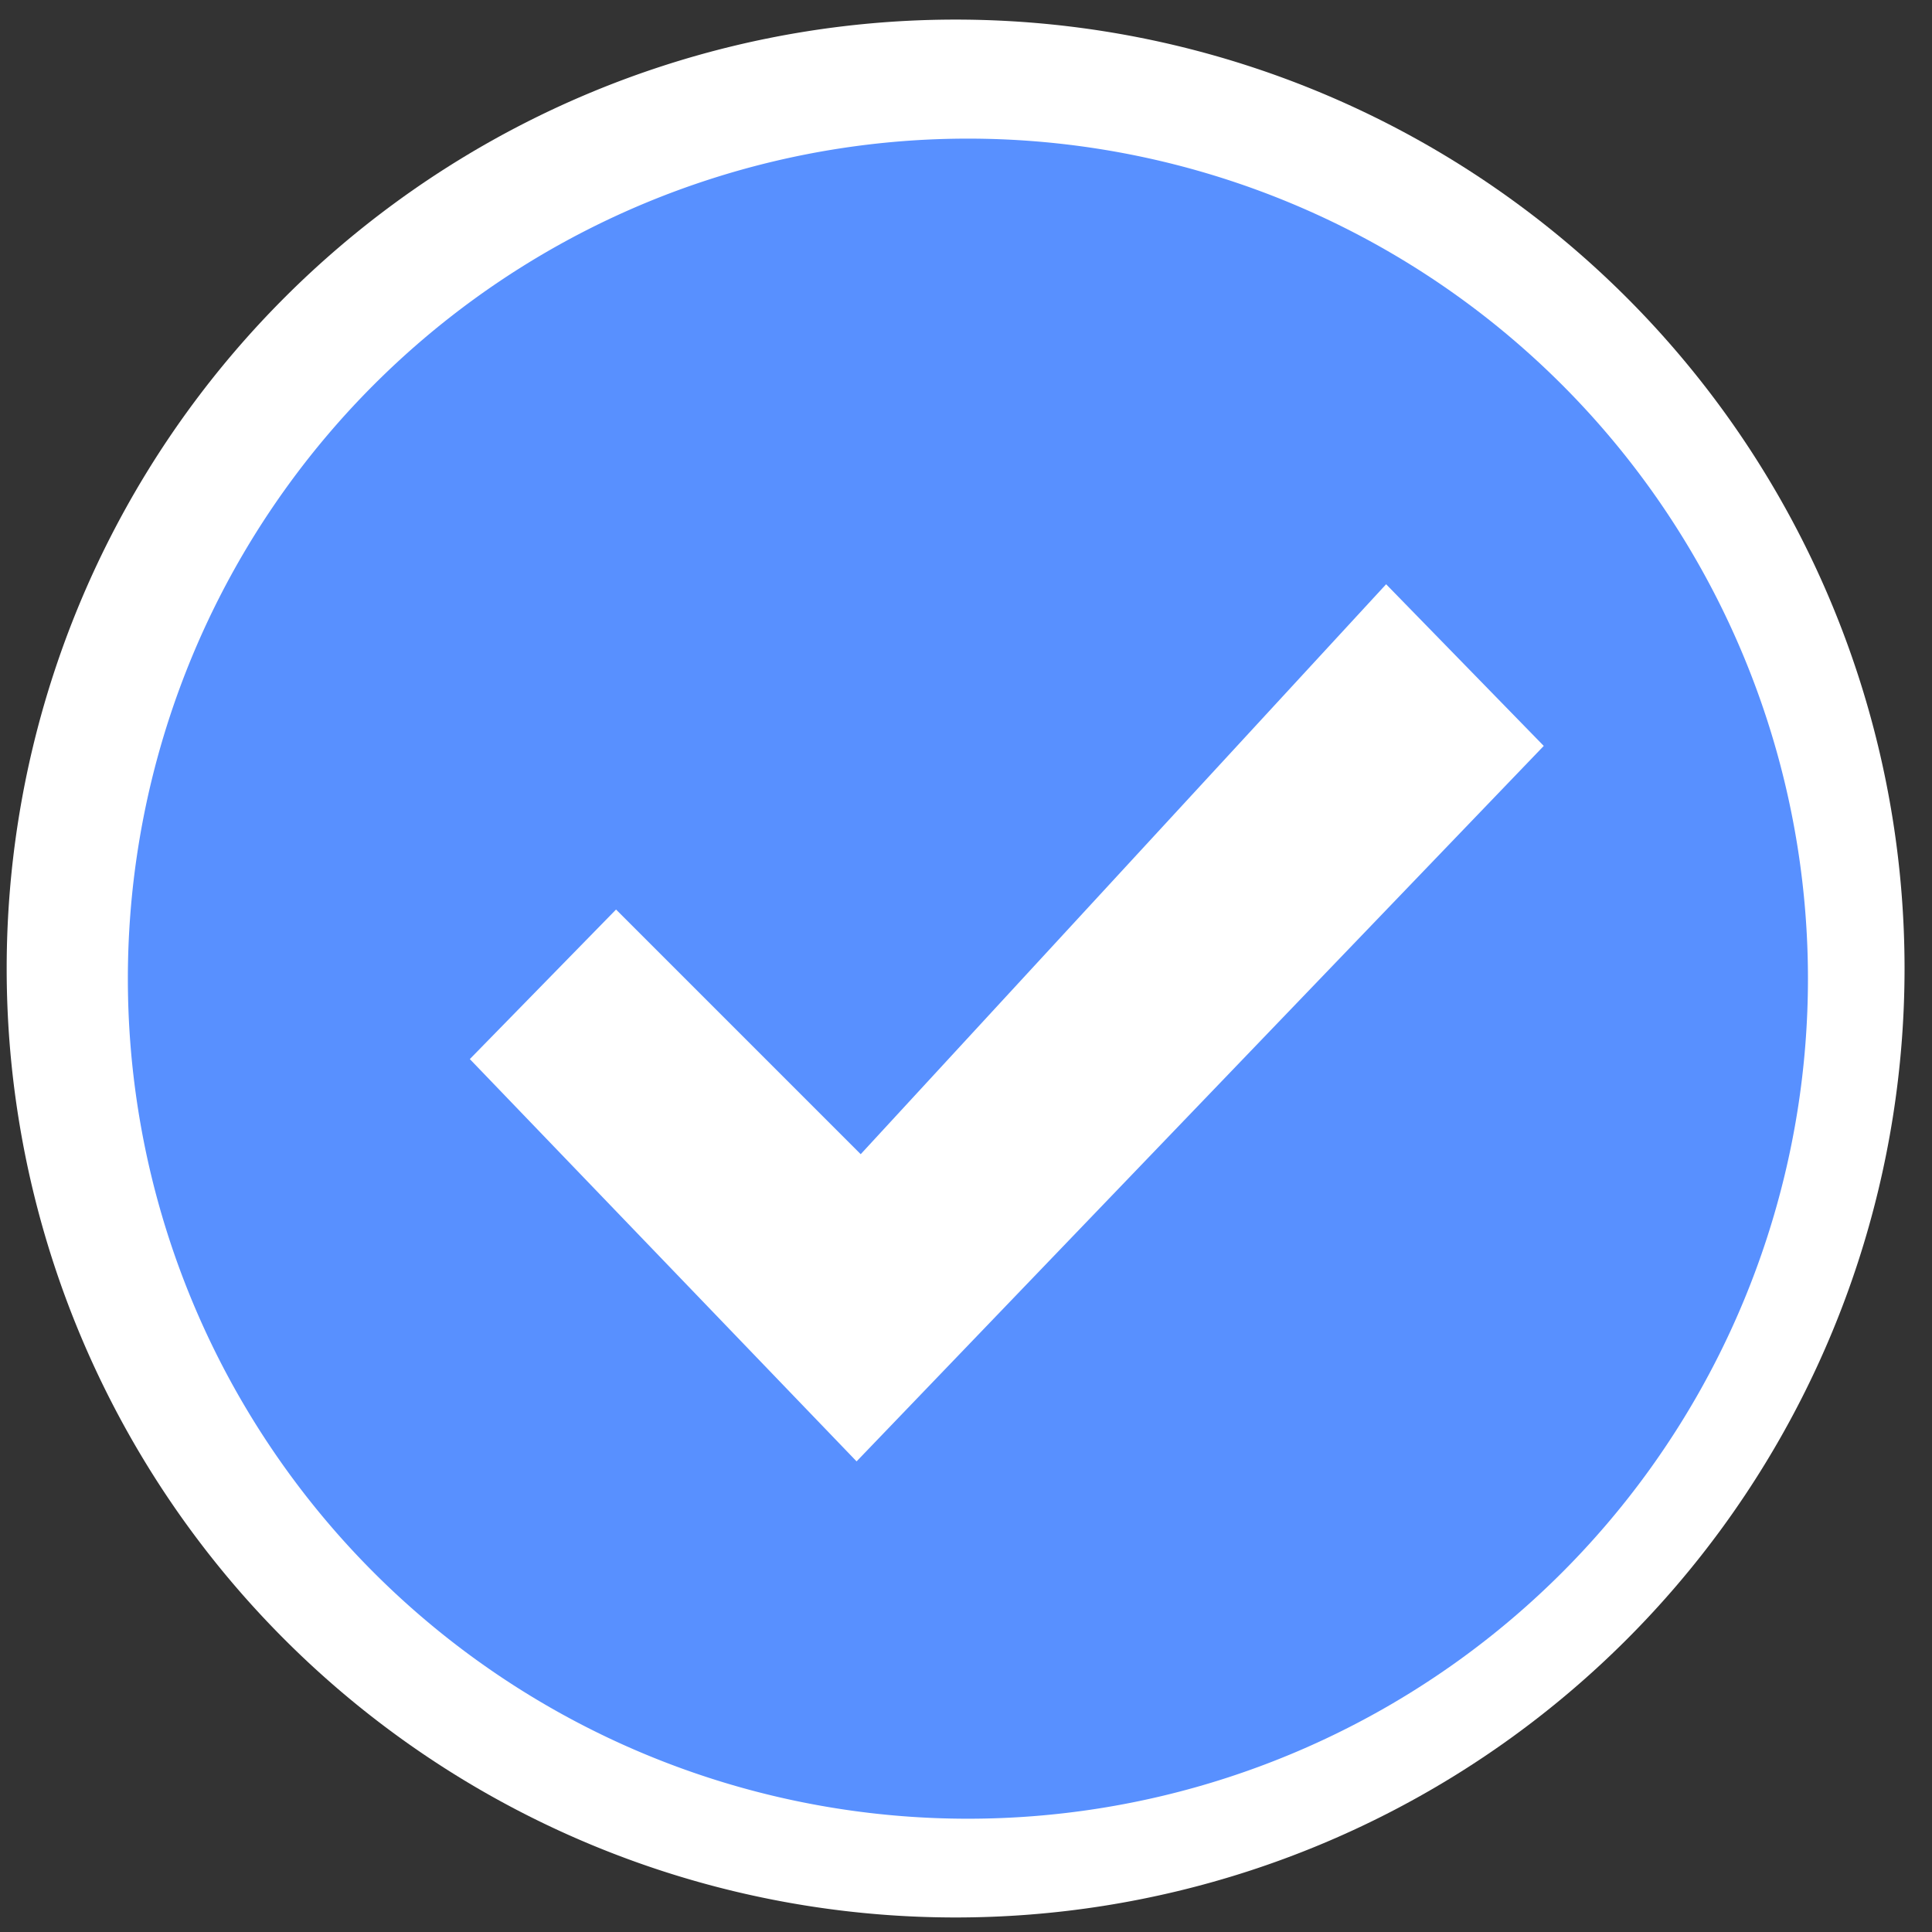
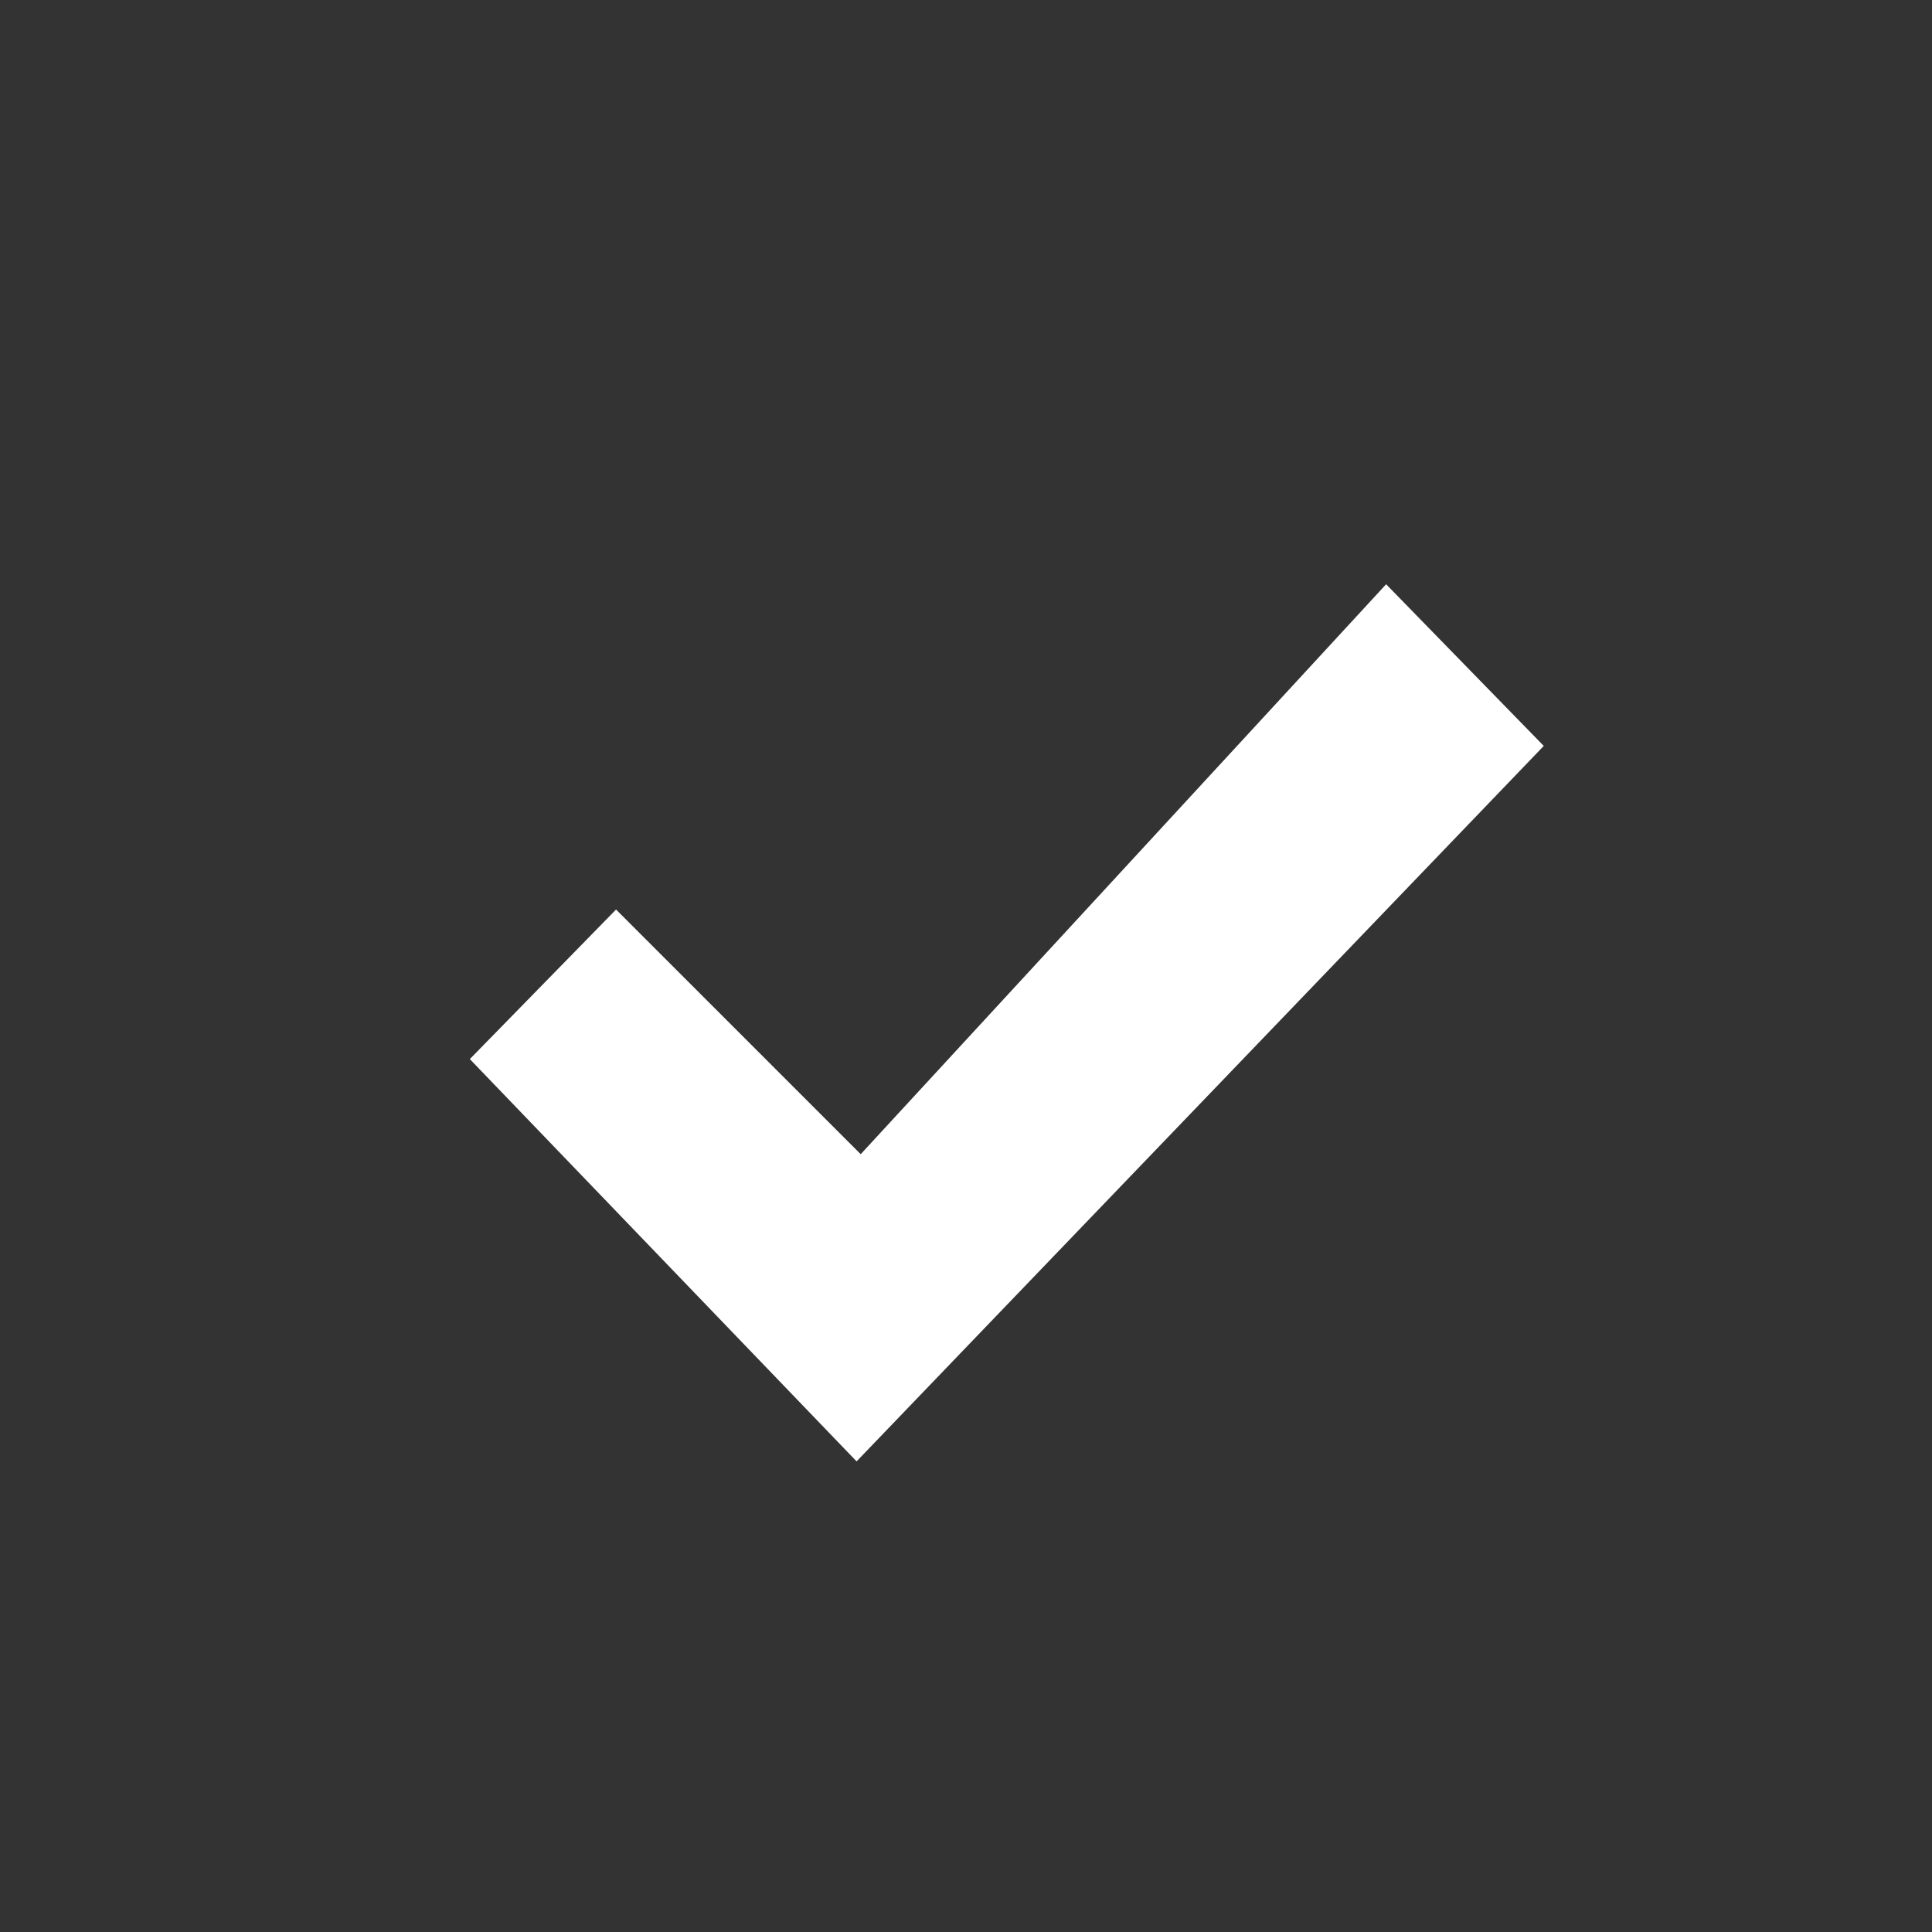
<svg xmlns="http://www.w3.org/2000/svg" xmlns:ns1="http://www.inkscape.org/namespaces/inkscape" xmlns:ns2="http://sodipodi.sourceforge.net/DTD/sodipodi-0.dtd" width="22" height="22" id="svg2" ns1:version="0.48.4 r" ns2:docname="MOAZ-Odoklassniki.svg">
  <rect width="100%" height="100%" fill="#333333" stroke="none" />
  <defs id="defs4" />
  <g ns1:label="Layer 1" ns1:groupmode="layer" id="layer1" transform="translate(-347.643,-417.005)">
-     <path ns2:type="arc" style="fill:#ffffff;fill-opacity:1;fill-rule:evenodd;stroke:none" id="path2987-2" ns2:cx="357.14285" ns2:cy="429.50504" ns2:rx="177.14285" ns2:ry="177.14285" d="m 534.286,429.505 a 177.143,177.143 0 1 1 -354.286,0 177.143,177.143 0 1 1 354.286,0 z" transform="matrix(0.061,0,0,0.061,336.739,401.834)" />
-     <path ns2:type="arc" style="fill:#5890ff;fill-opacity:1;fill-rule:evenodd;stroke:none" id="path2987" ns2:cx="357.14285" ns2:cy="429.50504" ns2:rx="177.14285" ns2:ry="177.14285" d="m 534.286,429.505 a 177.143,177.143 0 1 1 -354.286,0 177.143,177.143 0 1 1 354.286,0 z" transform="matrix(0.054,0,0,0.054,339.379,404.956)" />
    <path style="fill:#ffffff;fill-opacity:1;stroke:none" d="m 357.444,430.148 -2.786,-2.786 -1.665,1.703 4.404,4.581 7.825,-8.147 -1.795,-1.841 z" id="path3824" ns1:connector-curvature="0" ns2:nodetypes="ccccccc" />
  </g>
</svg>